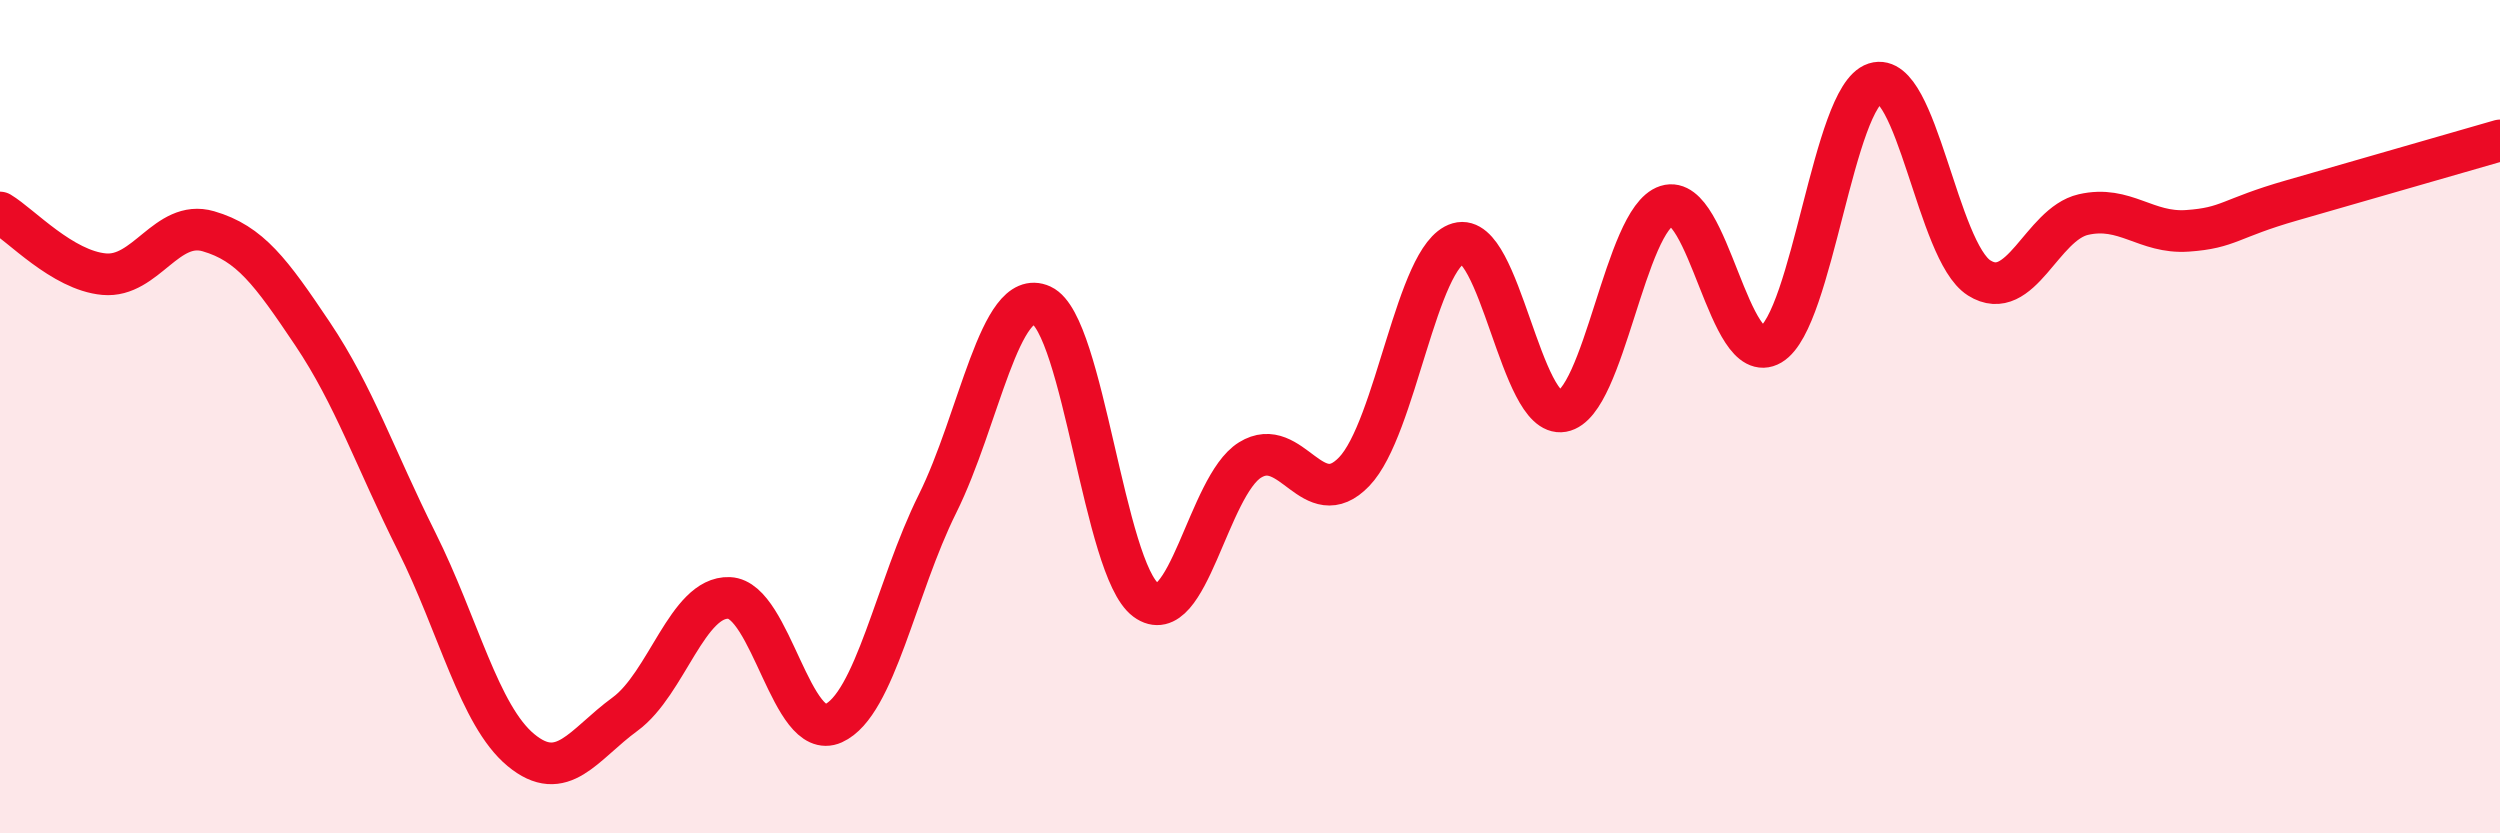
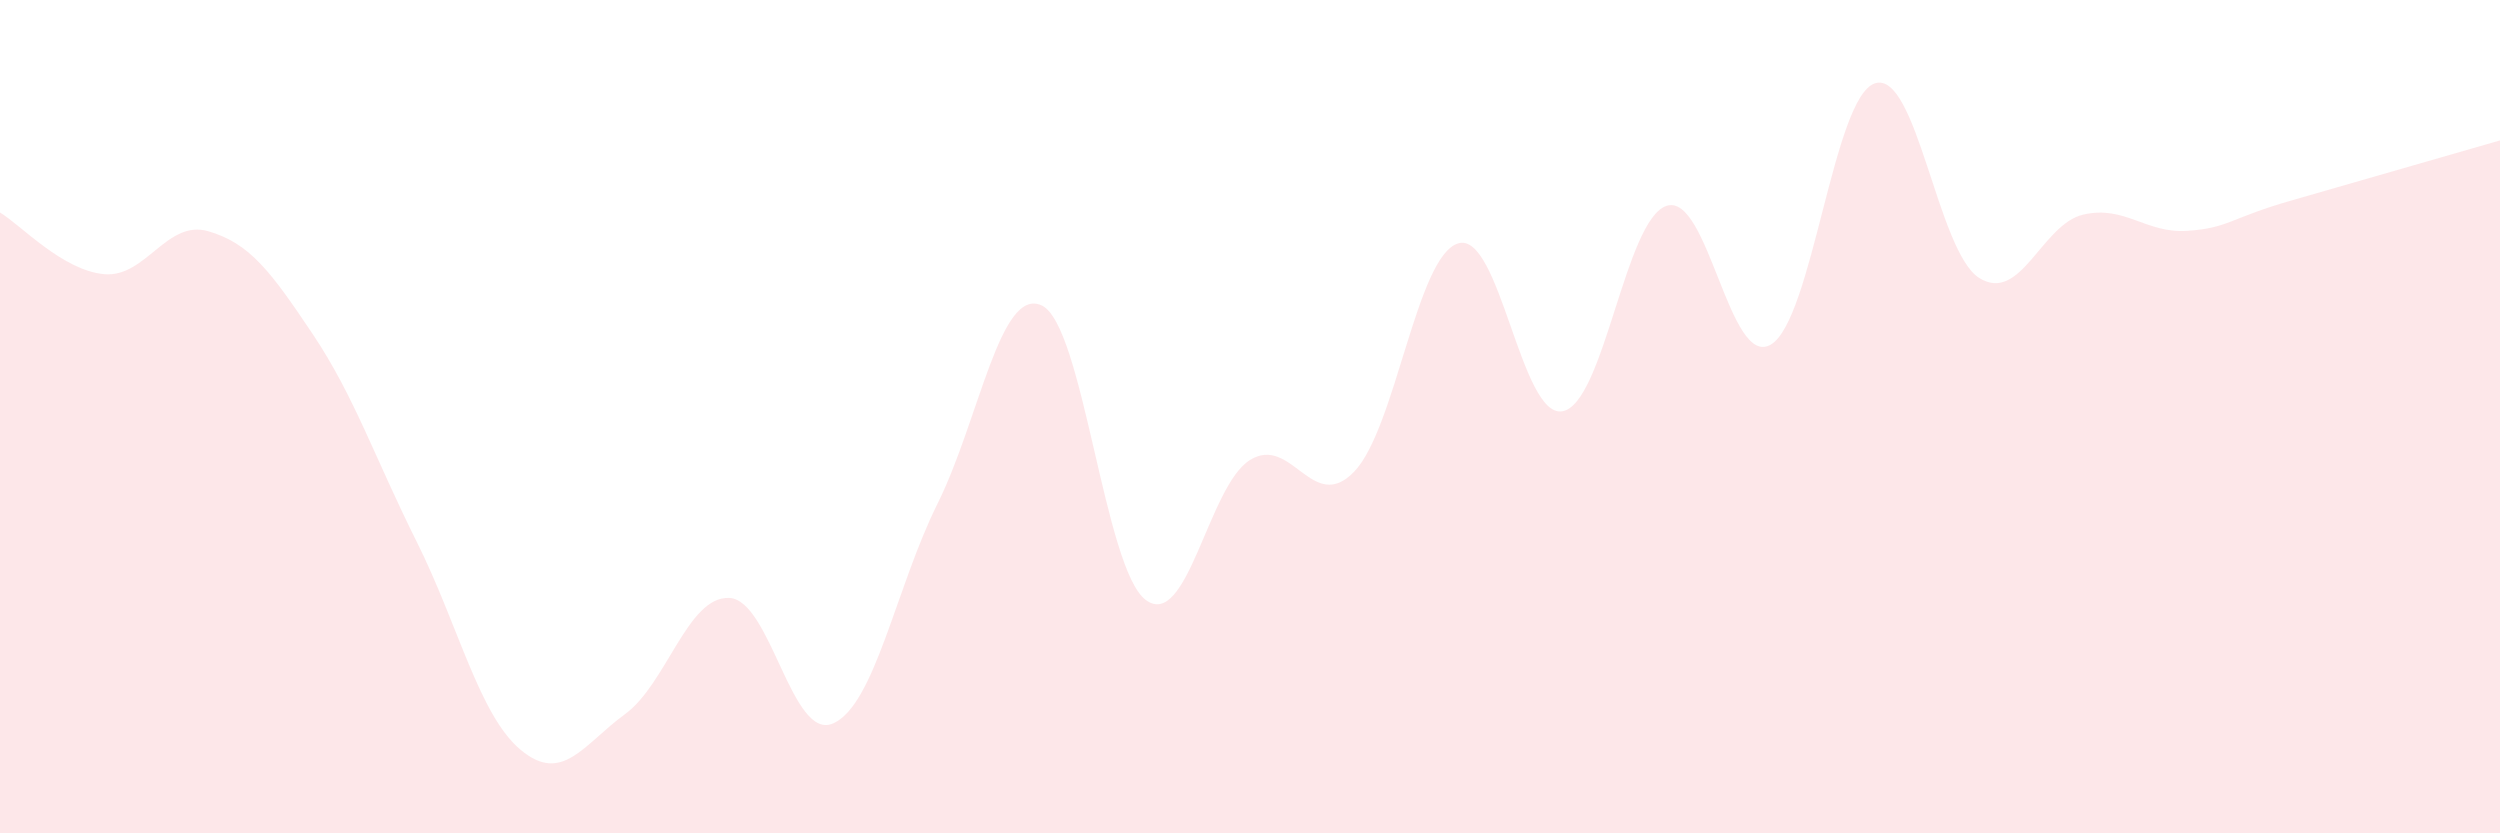
<svg xmlns="http://www.w3.org/2000/svg" width="60" height="20" viewBox="0 0 60 20">
  <path d="M 0,5.1 C 0.5,5.4 1.5,6.49 2.5,6.58 C 3.5,6.67 4,5.26 5,5.55 C 6,5.84 6.5,6.52 7.5,8.01 C 8.5,9.5 9,11 10,13 C 11,15 11.5,17.17 12.5,18 C 13.5,18.83 14,17.87 15,17.14 C 16,16.41 16.5,14.31 17.5,14.35 C 18.5,14.39 19,17.81 20,17.36 C 21,16.91 21.5,14.1 22.5,12.09 C 23.5,10.08 24,6.87 25,7.33 C 26,7.79 26.5,13.66 27.5,14.4 C 28.5,15.14 29,11.66 30,11.04 C 31,10.42 31.5,12.36 32.5,11.32 C 33.5,10.28 34,6.13 35,5.84 C 36,5.55 36.5,10.05 37.5,9.87 C 38.5,9.69 39,5.26 40,4.94 C 41,4.62 41.5,8.86 42.5,8.27 C 43.5,7.68 44,2.32 45,2 C 46,1.68 46.5,6.04 47.5,6.67 C 48.5,7.3 49,5.38 50,5.15 C 51,4.92 51.5,5.61 52.5,5.54 C 53.5,5.47 53.5,5.24 55,4.81 C 56.5,4.38 59,3.66 60,3.37L60 20L0 20Z" fill="#EB0A25" opacity="0.1" stroke-linecap="round" stroke-linejoin="round" />
-   <path d="M 0,5.1 C 0.5,5.4 1.5,6.49 2.5,6.58 C 3.5,6.67 4,5.26 5,5.55 C 6,5.84 6.5,6.52 7.5,8.01 C 8.5,9.5 9,11 10,13 C 11,15 11.5,17.17 12.5,18 C 13.5,18.83 14,17.87 15,17.14 C 16,16.41 16.5,14.31 17.5,14.35 C 18.5,14.39 19,17.81 20,17.36 C 21,16.91 21.5,14.1 22.5,12.09 C 23.5,10.08 24,6.87 25,7.33 C 26,7.79 26.5,13.66 27.5,14.4 C 28.5,15.14 29,11.66 30,11.04 C 31,10.42 31.5,12.36 32.5,11.32 C 33.5,10.28 34,6.13 35,5.84 C 36,5.55 36.5,10.05 37.5,9.87 C 38.5,9.69 39,5.26 40,4.94 C 41,4.62 41.5,8.86 42.5,8.27 C 43.5,7.68 44,2.32 45,2 C 46,1.68 46.5,6.04 47.5,6.67 C 48.5,7.3 49,5.38 50,5.15 C 51,4.92 51.5,5.61 52.5,5.54 C 53.5,5.47 53.5,5.24 55,4.81 C 56.5,4.38 59,3.66 60,3.37" stroke="#EB0A25" stroke-width="1" fill="none" stroke-linecap="round" stroke-linejoin="round" />
</svg>